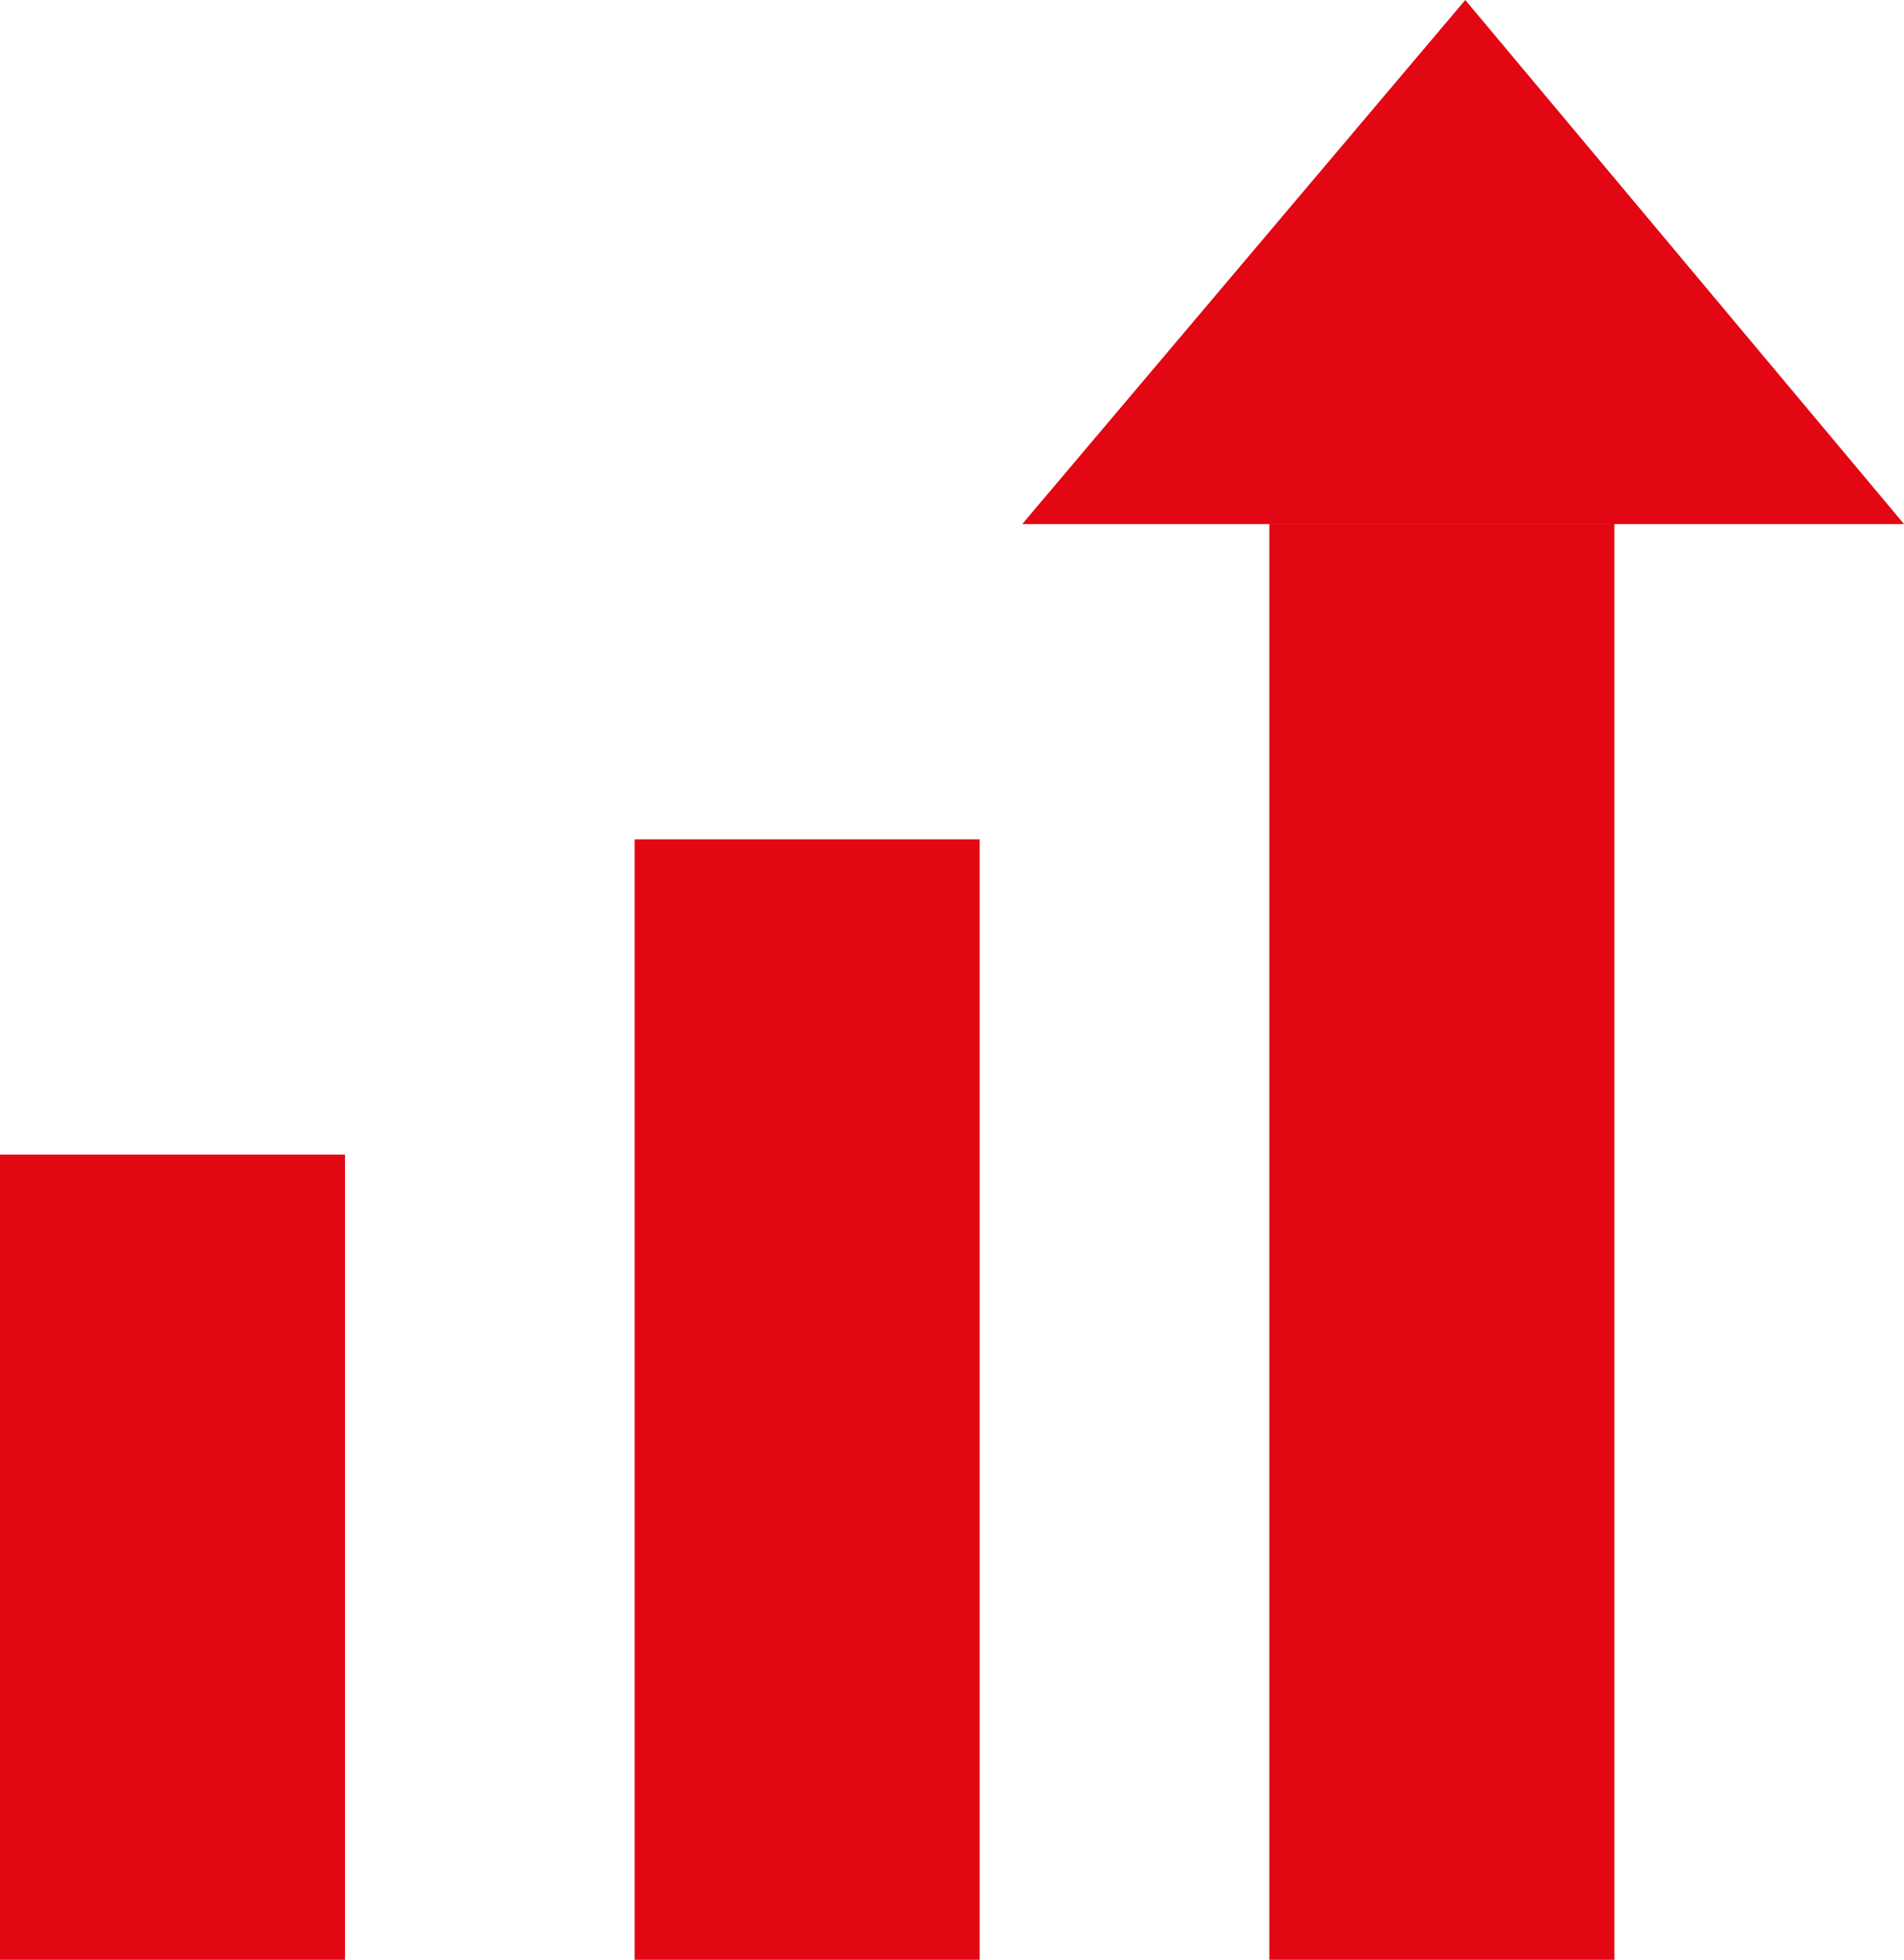
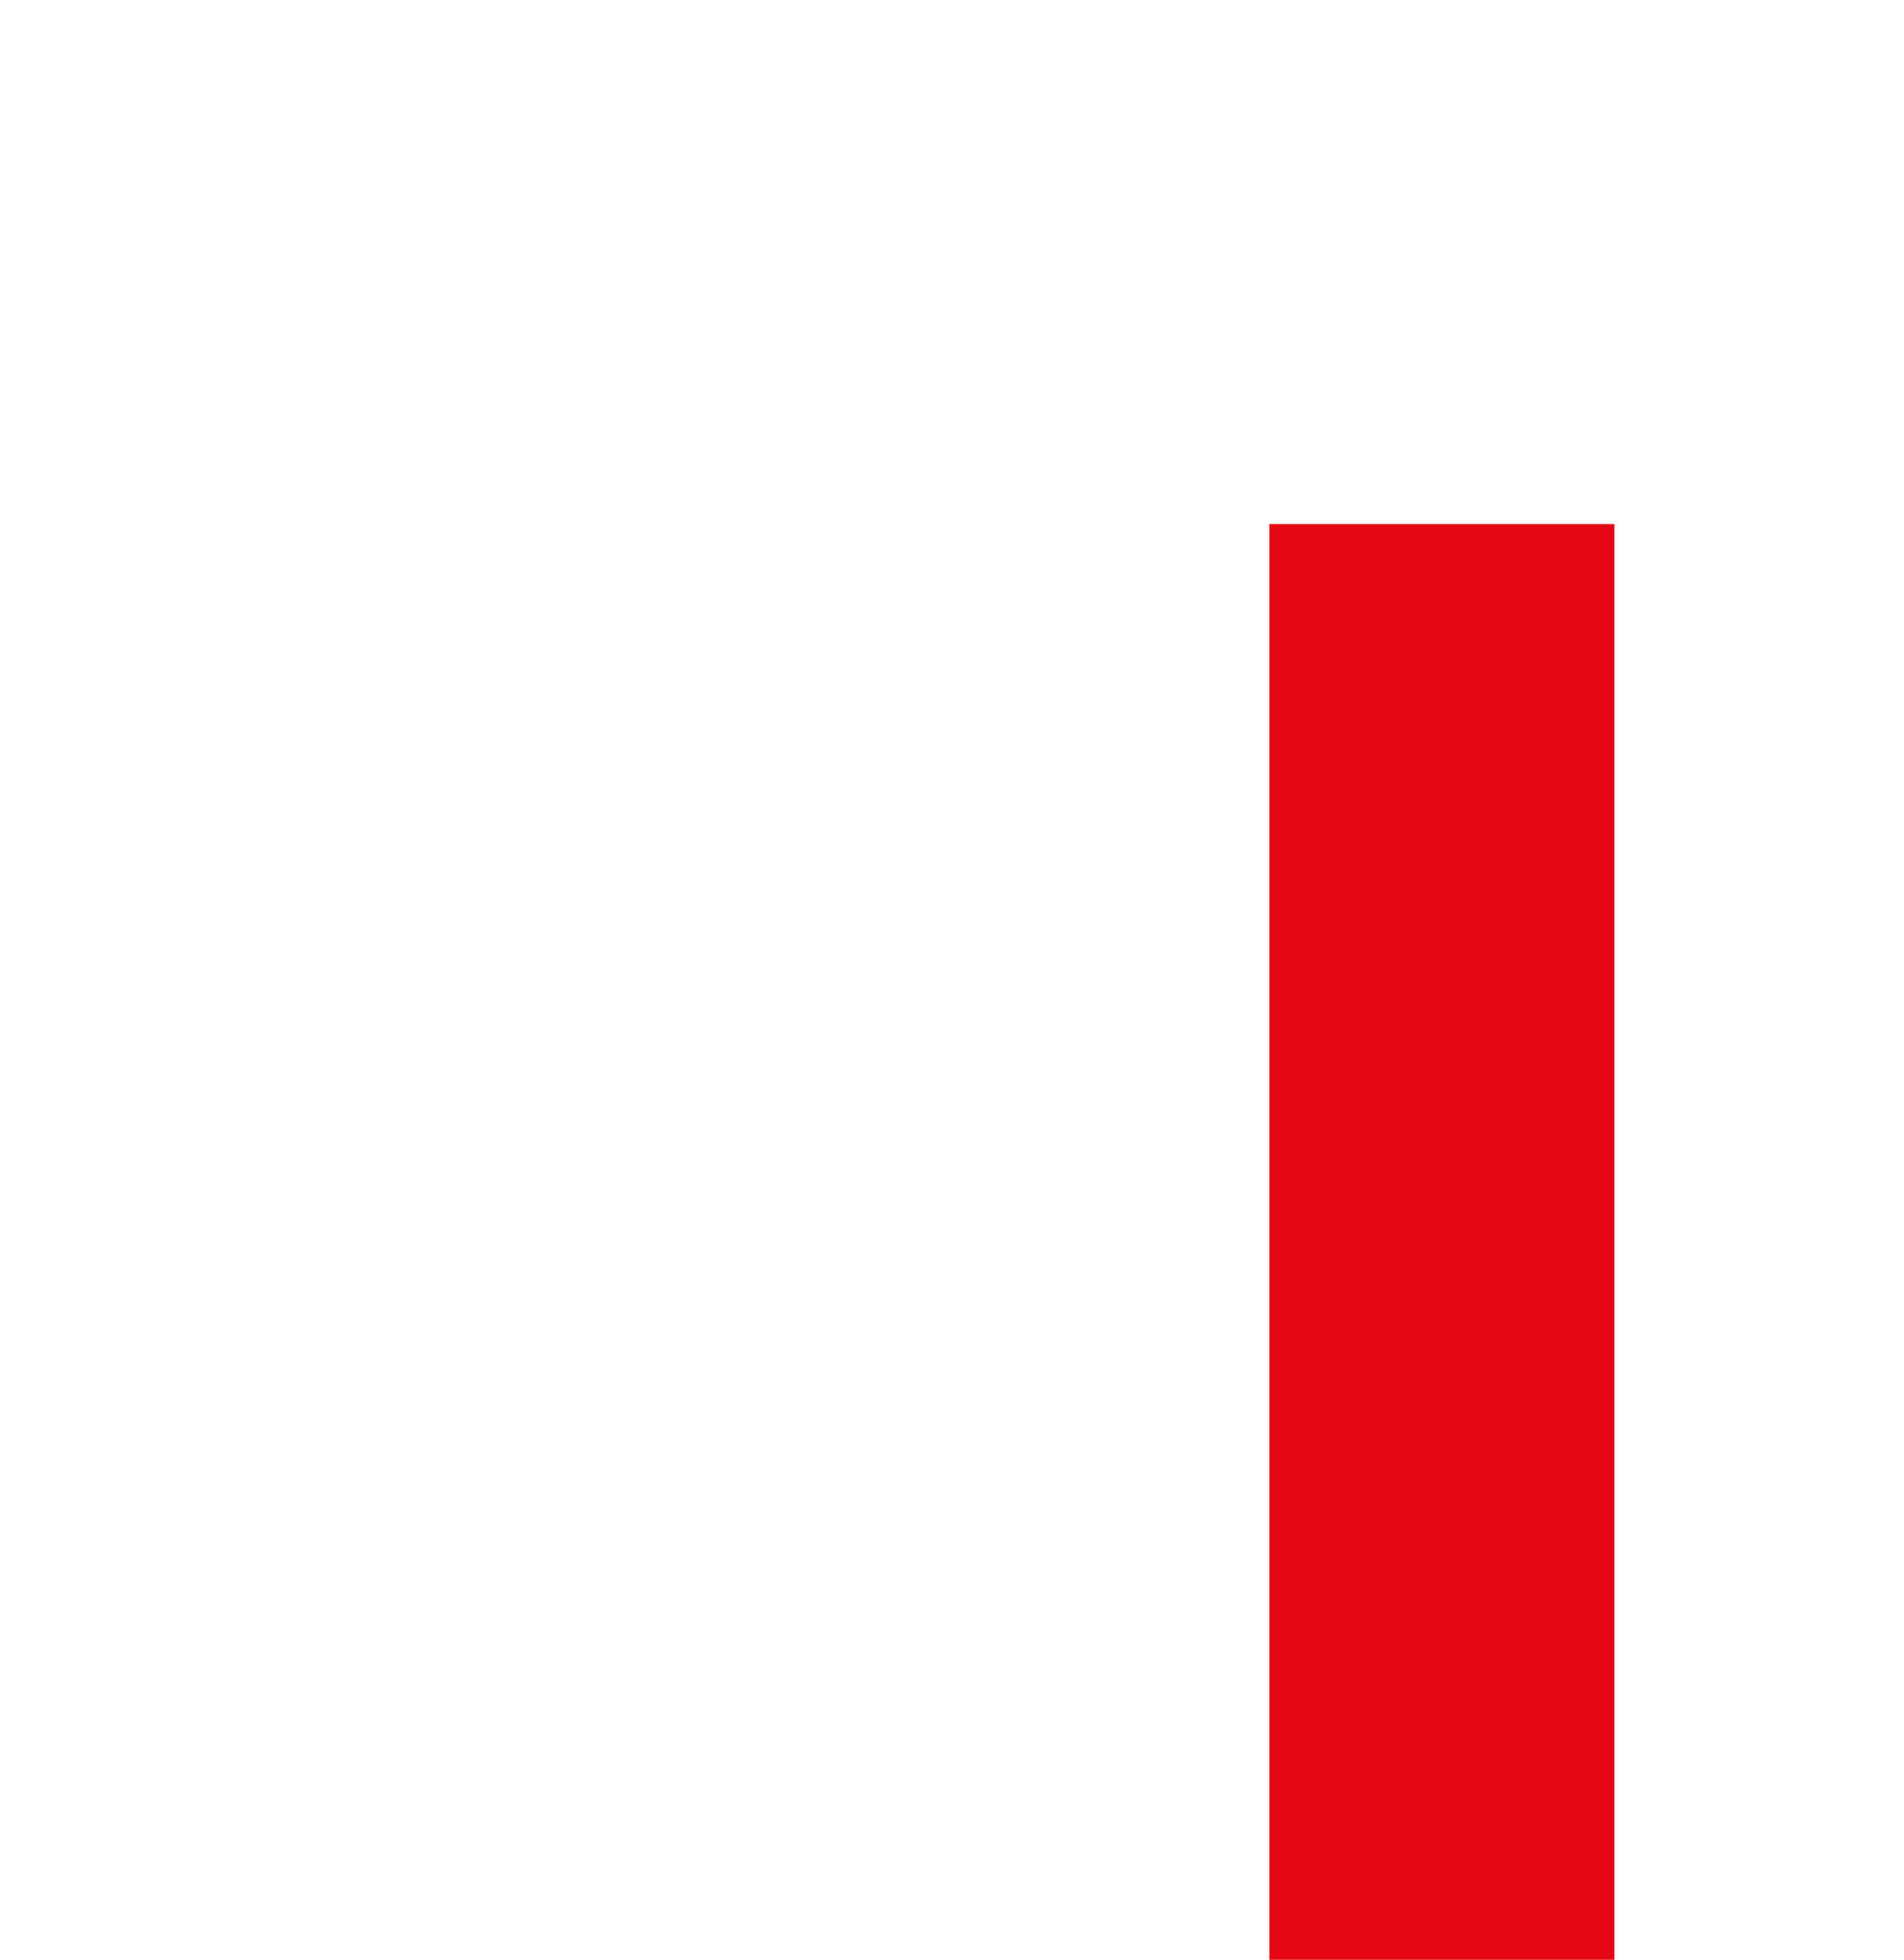
<svg xmlns="http://www.w3.org/2000/svg" version="1.1" id="Calque_1" x="0px" y="0px" viewBox="0 0 44.7 46" style="enable-background:new 0 0 44.7 46;" xml:space="preserve">
  <style type="text/css">
	.st0{fill:#E30613;}
</style>
-   <rect y="27.1" class="st0" width="8.1" height="18.9" />
-   <rect x="14.9" y="19.7" class="st0" width="8.1" height="26.3" />
  <rect x="29.8" y="12.3" class="st0" width="8.1" height="33.7" />
-   <polygon class="st0" points="24,12.3 44.7,12.3 34.4,0 " />
</svg>